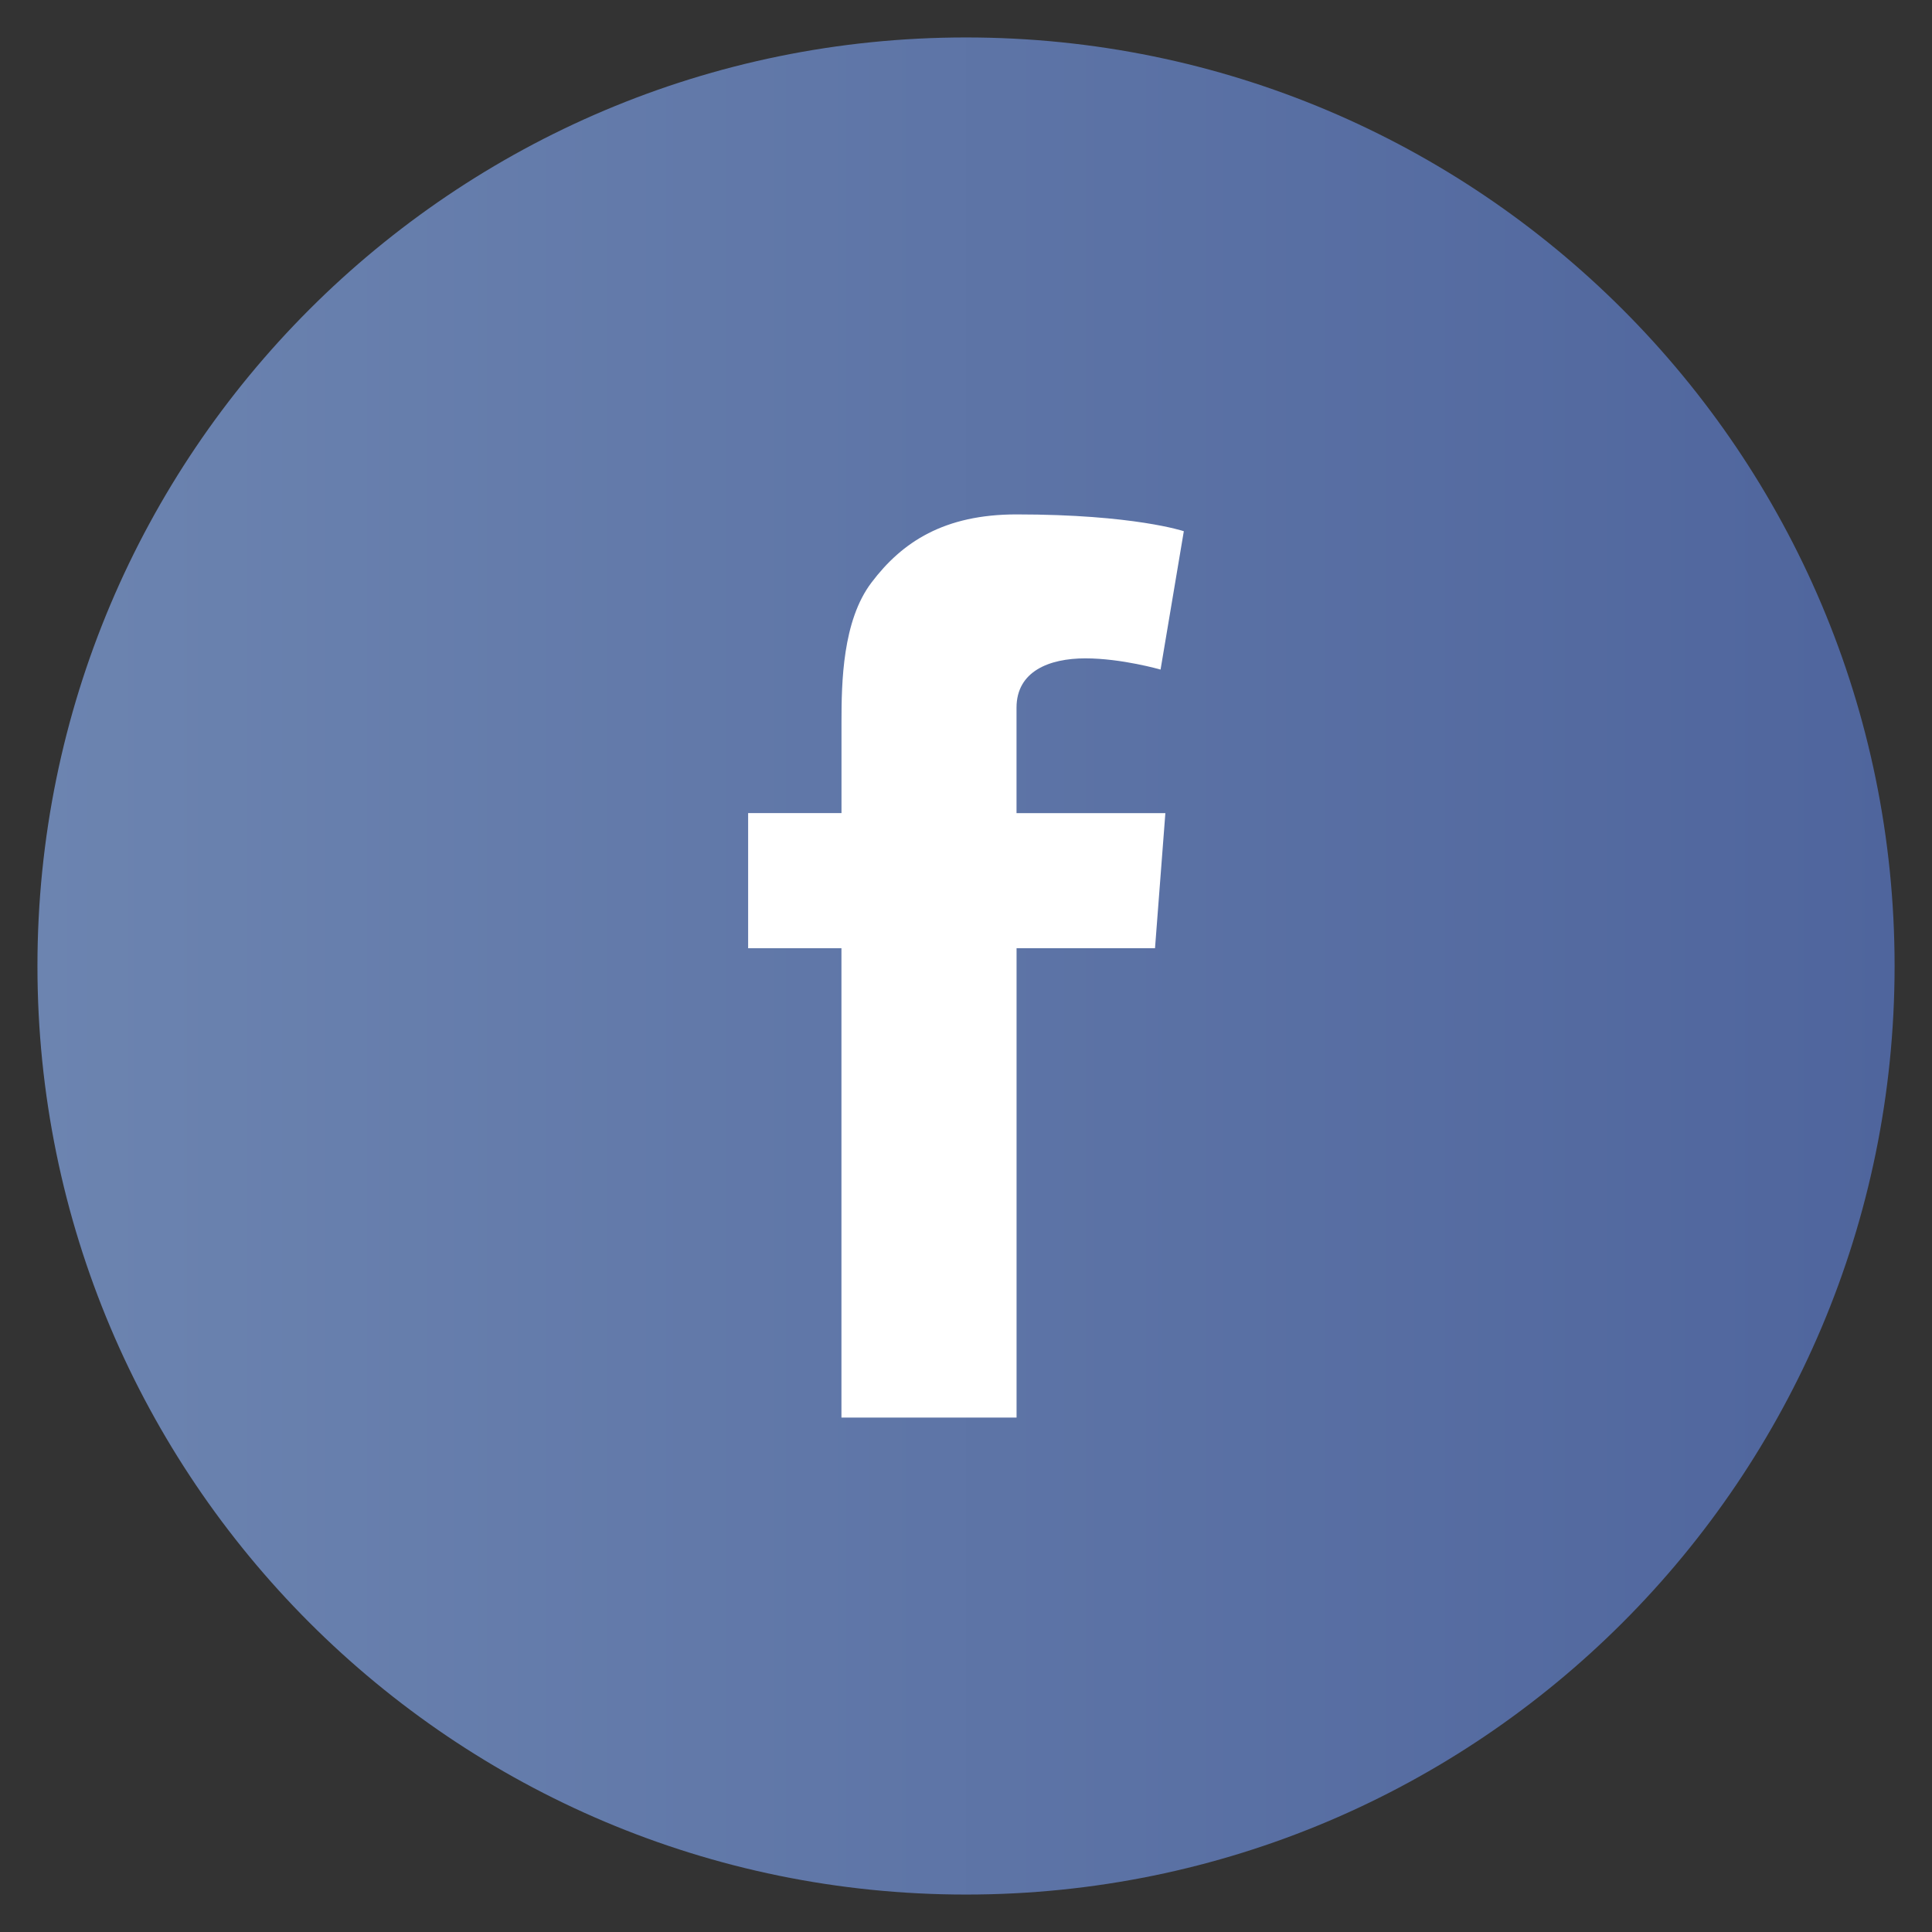
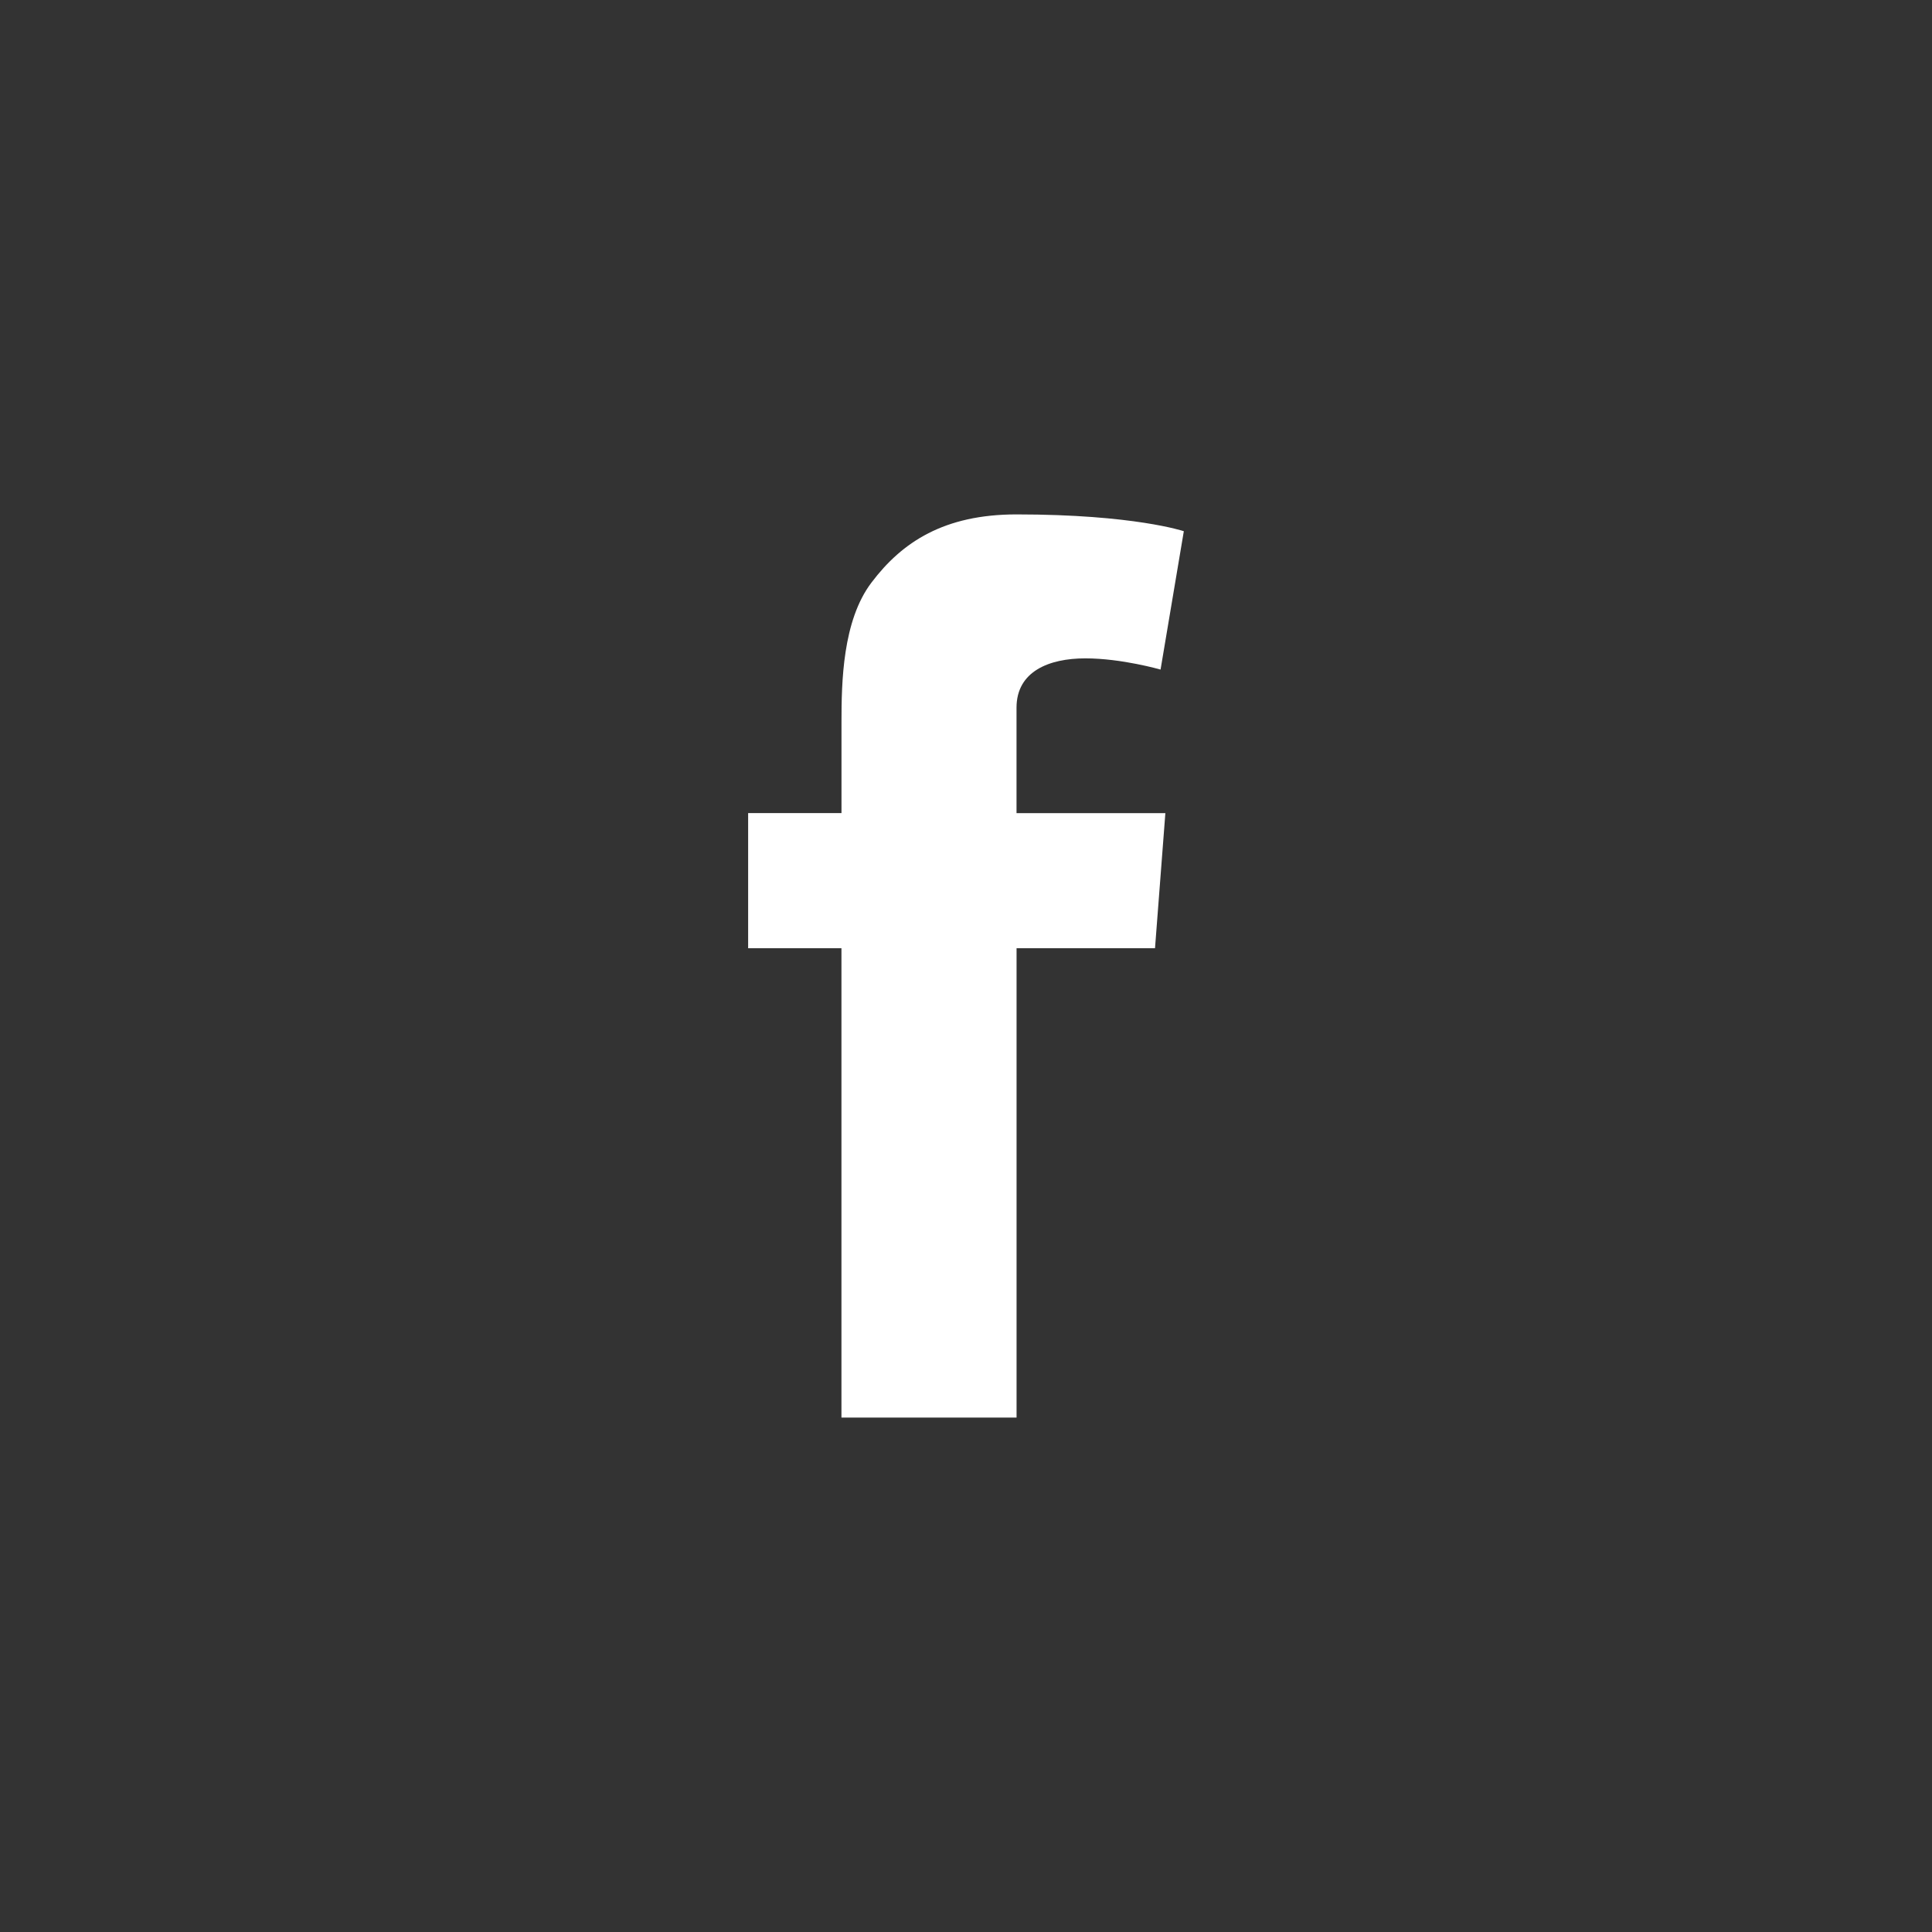
<svg xmlns="http://www.w3.org/2000/svg" version="1.1" id="Слой_1" x="0px" y="0px" width="47px" height="47px" viewBox="0 0 47 47" enable-background="new 0 0 47 47" xml:space="preserve">
  <rect x="0" y="0" width="47" height="47" fill="#333333" stroke="none" />
  <g>
    <linearGradient id="SVGID_1_" gradientUnits="userSpaceOnUse" x1="0.911" y1="23.5" x2="46.09" y2="23.5">
      <stop offset="0" style="stop-color:#6C84B0" />
      <stop offset="1" style="stop-color:#4F659D" />
    </linearGradient>
-     <path fill="url(#SVGID_1_)" d="M23.5,46.089c12.477,0,22.59-10.114,22.59-22.589c0-12.475-10.113-22.589-22.59-22.589   C11.023,0.911,0.911,11.025,0.911,23.5C0.911,35.975,11.023,46.089,23.5,46.089" />
-     <path fill="#FFFFFF" d="M18.2,19.78h2.271v-2.207c0-0.973,0.024-2.475,0.732-3.404c0.743-0.984,1.767-1.655,3.526-1.655   c2.863,0,4.07,0.409,4.07,0.409l-0.566,3.366c0,0-0.945-0.273-1.83-0.273c-0.881,0-1.674,0.315-1.674,1.2v2.565h3.621l-0.252,3.287   H24.73v11.418h-4.26V23.067H18.2V19.78z" />
+     <path fill="#FFFFFF" d="M18.2,19.78h2.271v-2.207c0-0.973,0.024-2.475,0.732-3.404c0.743-0.984,1.767-1.655,3.526-1.655   c2.863,0,4.07,0.409,4.07,0.409l-0.566,3.366c0,0-0.945-0.273-1.83-0.273c-0.881,0-1.674,0.315-1.674,1.2v2.565h3.621l-0.252,3.287   H24.73v11.418h-4.26V23.067H18.2V19.78" />
  </g>
</svg>